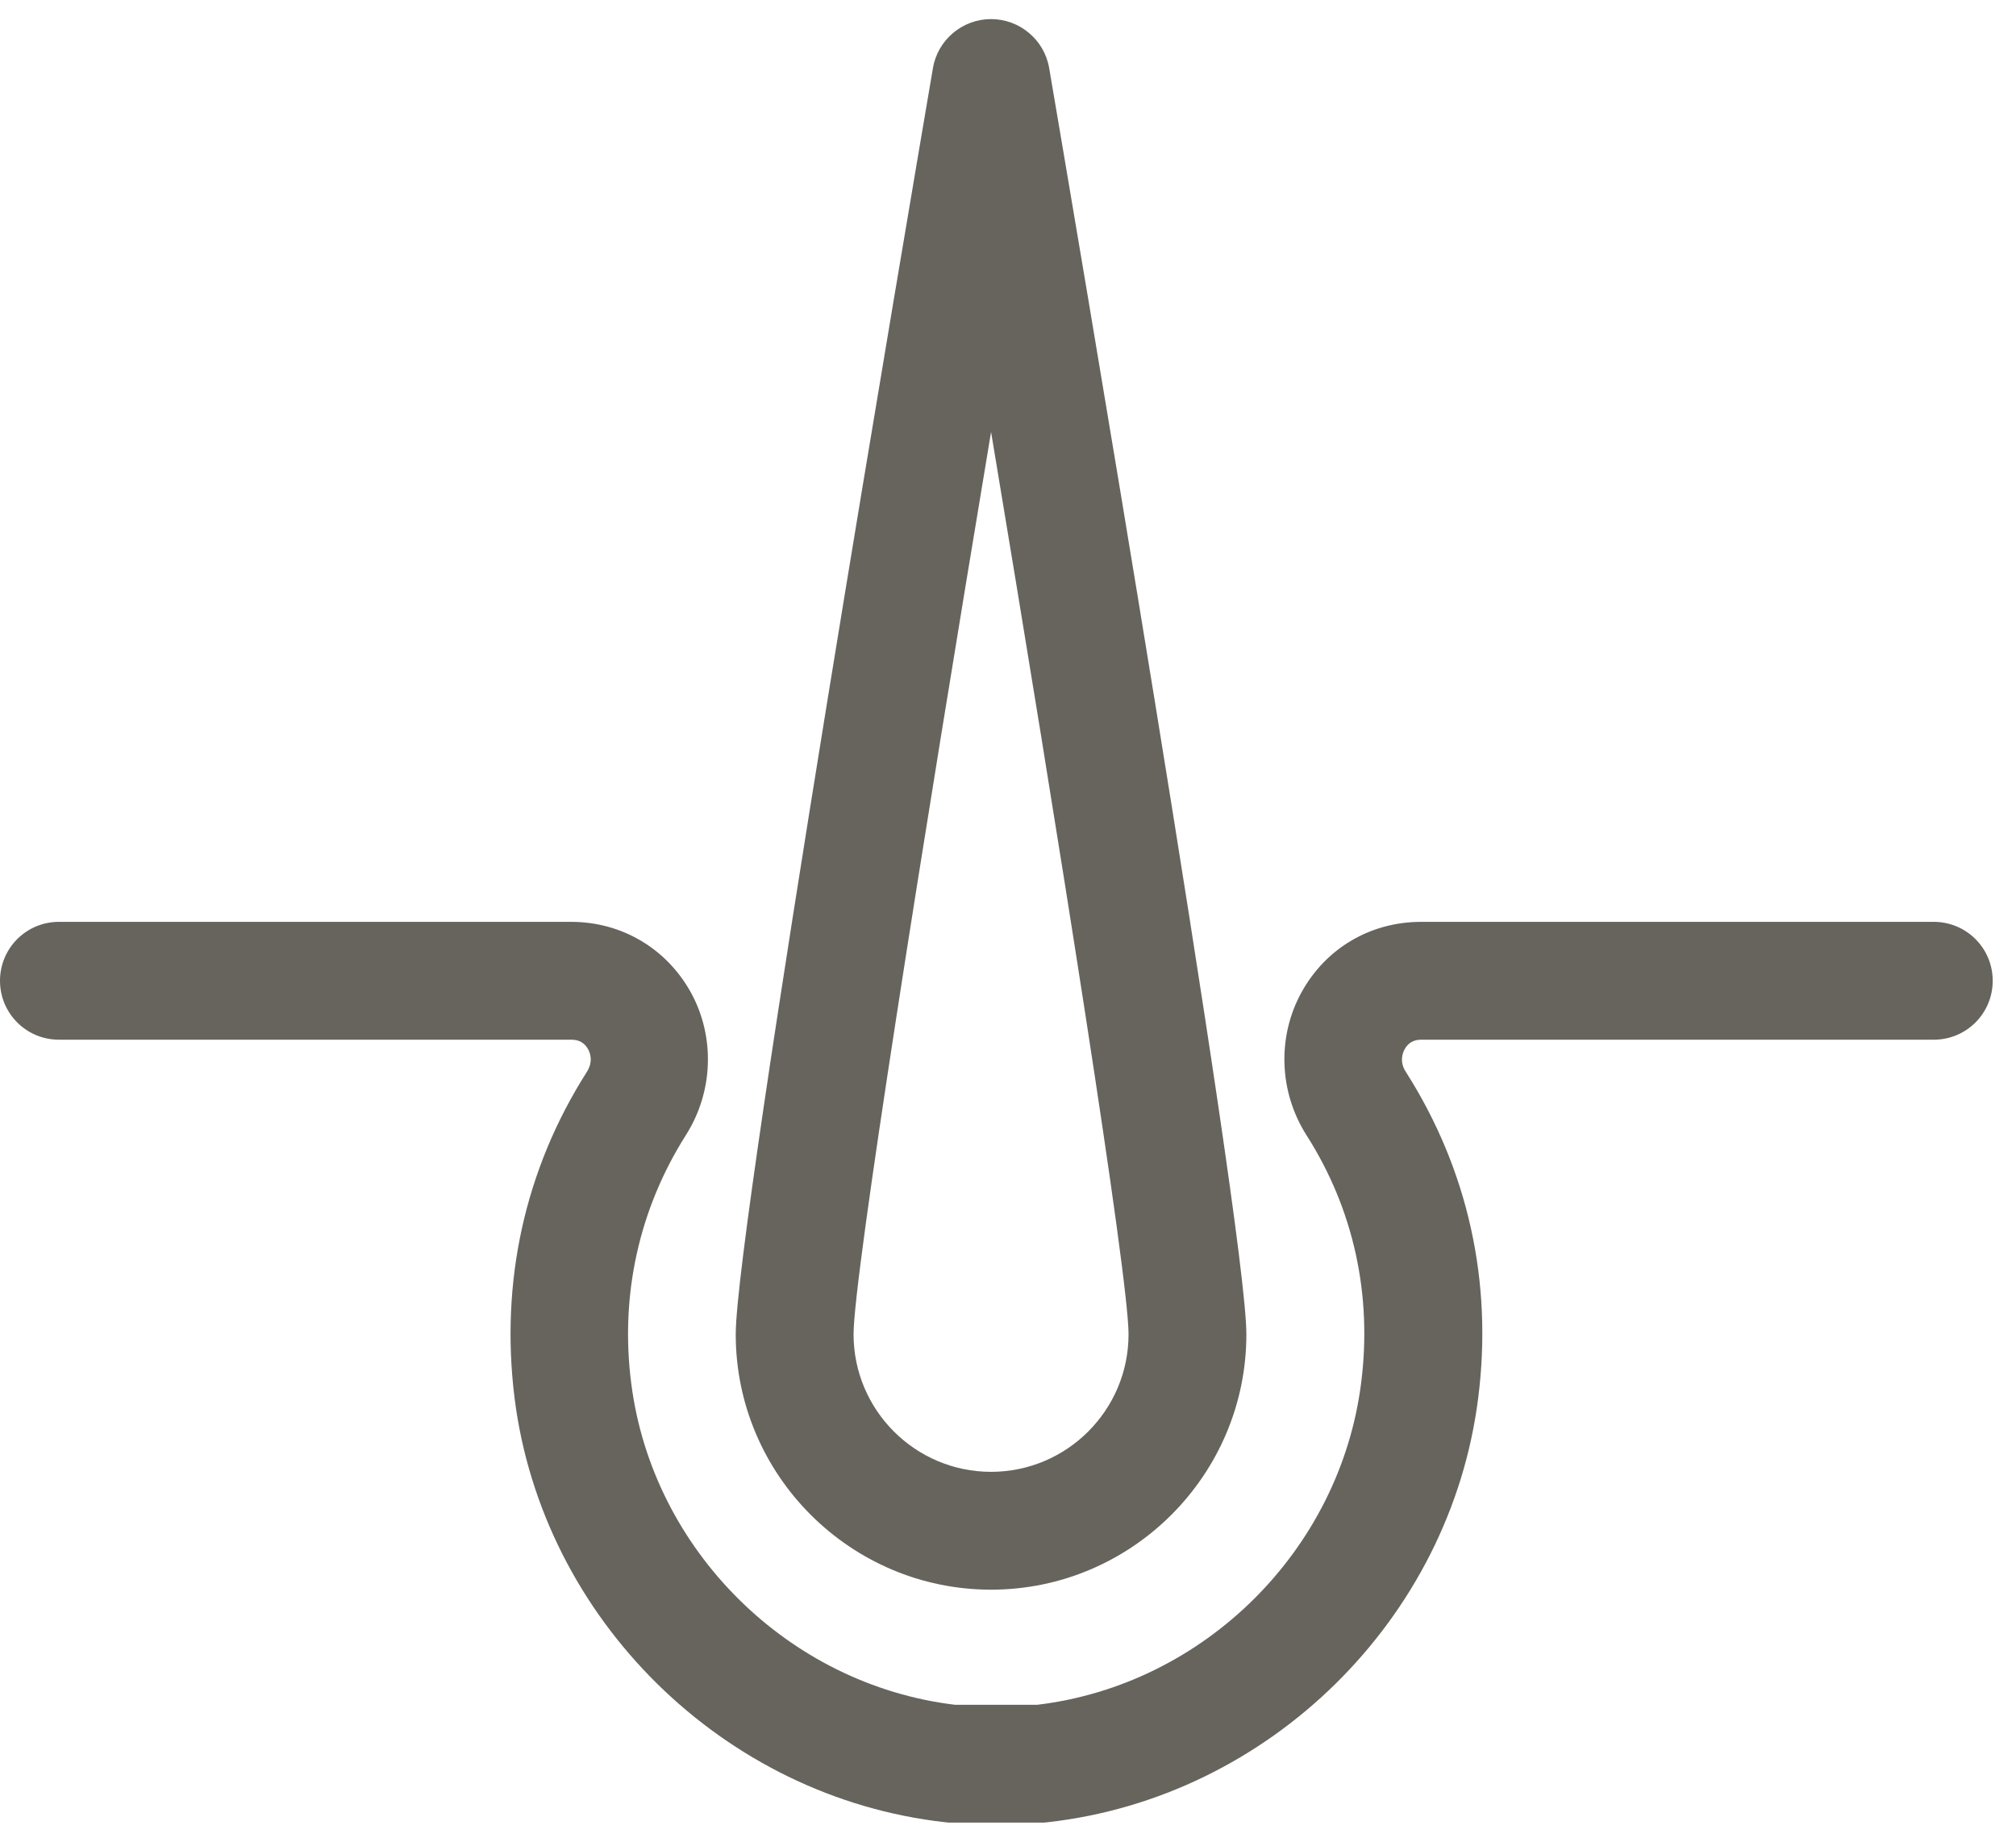
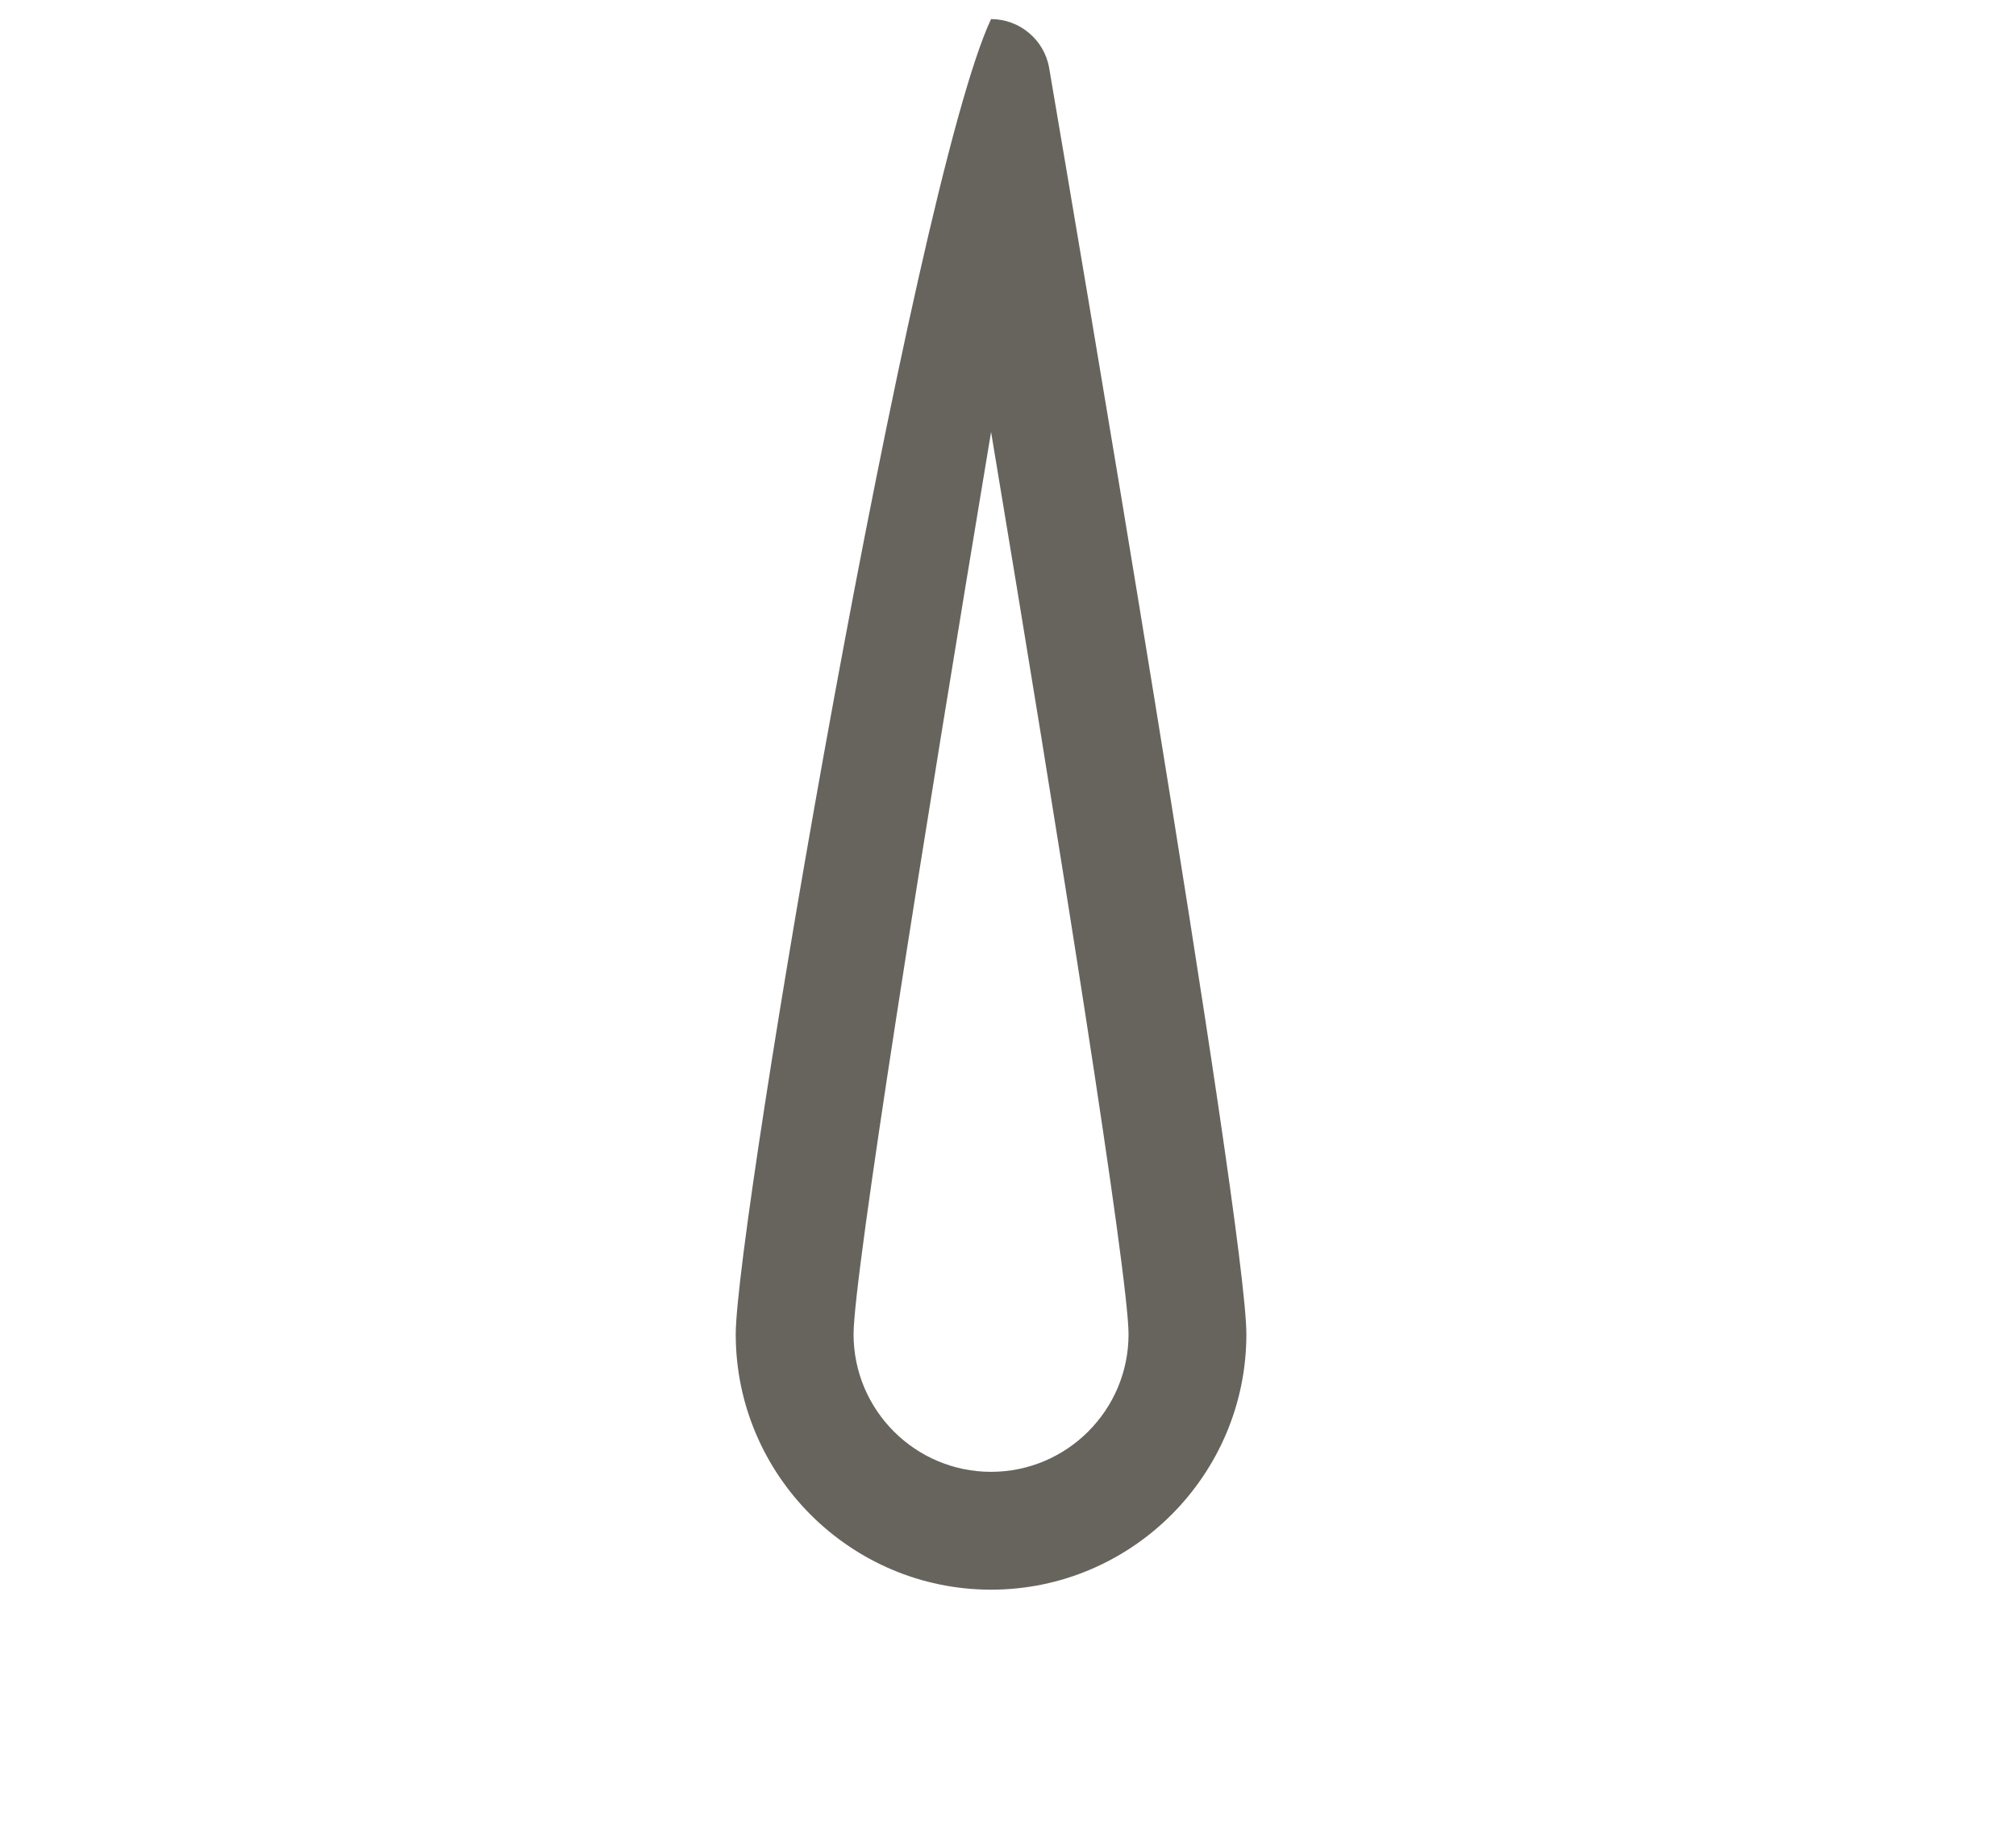
<svg xmlns="http://www.w3.org/2000/svg" width="58" height="53" viewBox="0 0 58 53" fill="none">
-   <path d="M28.513 45.73C32.559 45.73 35.858 42.43 35.858 38.384C35.858 35.209 30.761 5.352 30.185 1.961C30.049 1.148 29.337 0.549 28.512 0.549C27.687 0.549 26.976 1.148 26.84 1.961C26.264 5.352 21.167 35.22 21.167 38.384C21.167 42.43 24.467 45.73 28.512 45.73H28.513ZM28.513 12.426C30.468 24.145 32.468 36.7 32.468 38.384C32.468 40.566 30.694 42.34 28.513 42.34C26.332 42.34 24.557 40.566 24.557 38.384C24.557 36.701 26.558 24.145 28.513 12.426Z" fill="#67645E" />
-   <path d="M55.635 26.519H40.887C39.429 26.519 38.141 27.276 37.44 28.553C36.74 29.83 36.796 31.412 37.587 32.655C38.943 34.78 39.486 37.254 39.158 39.797C38.548 44.589 34.649 48.465 29.846 49.041H27.473C22.681 48.465 18.771 44.589 18.161 39.797C17.833 37.254 18.387 34.78 19.732 32.655C20.523 31.412 20.579 29.83 19.878 28.553C19.178 27.287 17.89 26.519 16.432 26.519H1.695C0.757 26.519 0 27.276 0 28.214C0 29.152 0.757 29.909 1.695 29.909H16.443C16.658 29.909 16.816 29.999 16.918 30.18C16.974 30.282 17.076 30.53 16.884 30.835C15.098 33.638 14.386 36.881 14.805 40.227C15.607 46.578 20.817 51.708 27.19 52.42C27.258 52.431 27.315 52.431 27.383 52.431H29.948C30.016 52.431 30.072 52.431 30.14 52.42C36.514 51.708 41.724 46.578 42.526 40.227C42.955 36.881 42.232 33.638 40.446 30.835C40.254 30.542 40.356 30.282 40.413 30.18C40.514 29.999 40.672 29.909 40.887 29.909H55.635C56.573 29.909 57.33 29.152 57.33 28.214C57.33 27.276 56.573 26.519 55.635 26.519Z" fill="#67645E" />
+   <path d="M28.513 45.73C32.559 45.73 35.858 42.43 35.858 38.384C35.858 35.209 30.761 5.352 30.185 1.961C30.049 1.148 29.337 0.549 28.512 0.549C26.264 5.352 21.167 35.22 21.167 38.384C21.167 42.43 24.467 45.73 28.512 45.73H28.513ZM28.513 12.426C30.468 24.145 32.468 36.7 32.468 38.384C32.468 40.566 30.694 42.34 28.513 42.34C26.332 42.34 24.557 40.566 24.557 38.384C24.557 36.701 26.558 24.145 28.513 12.426Z" fill="#67645E" />
</svg>